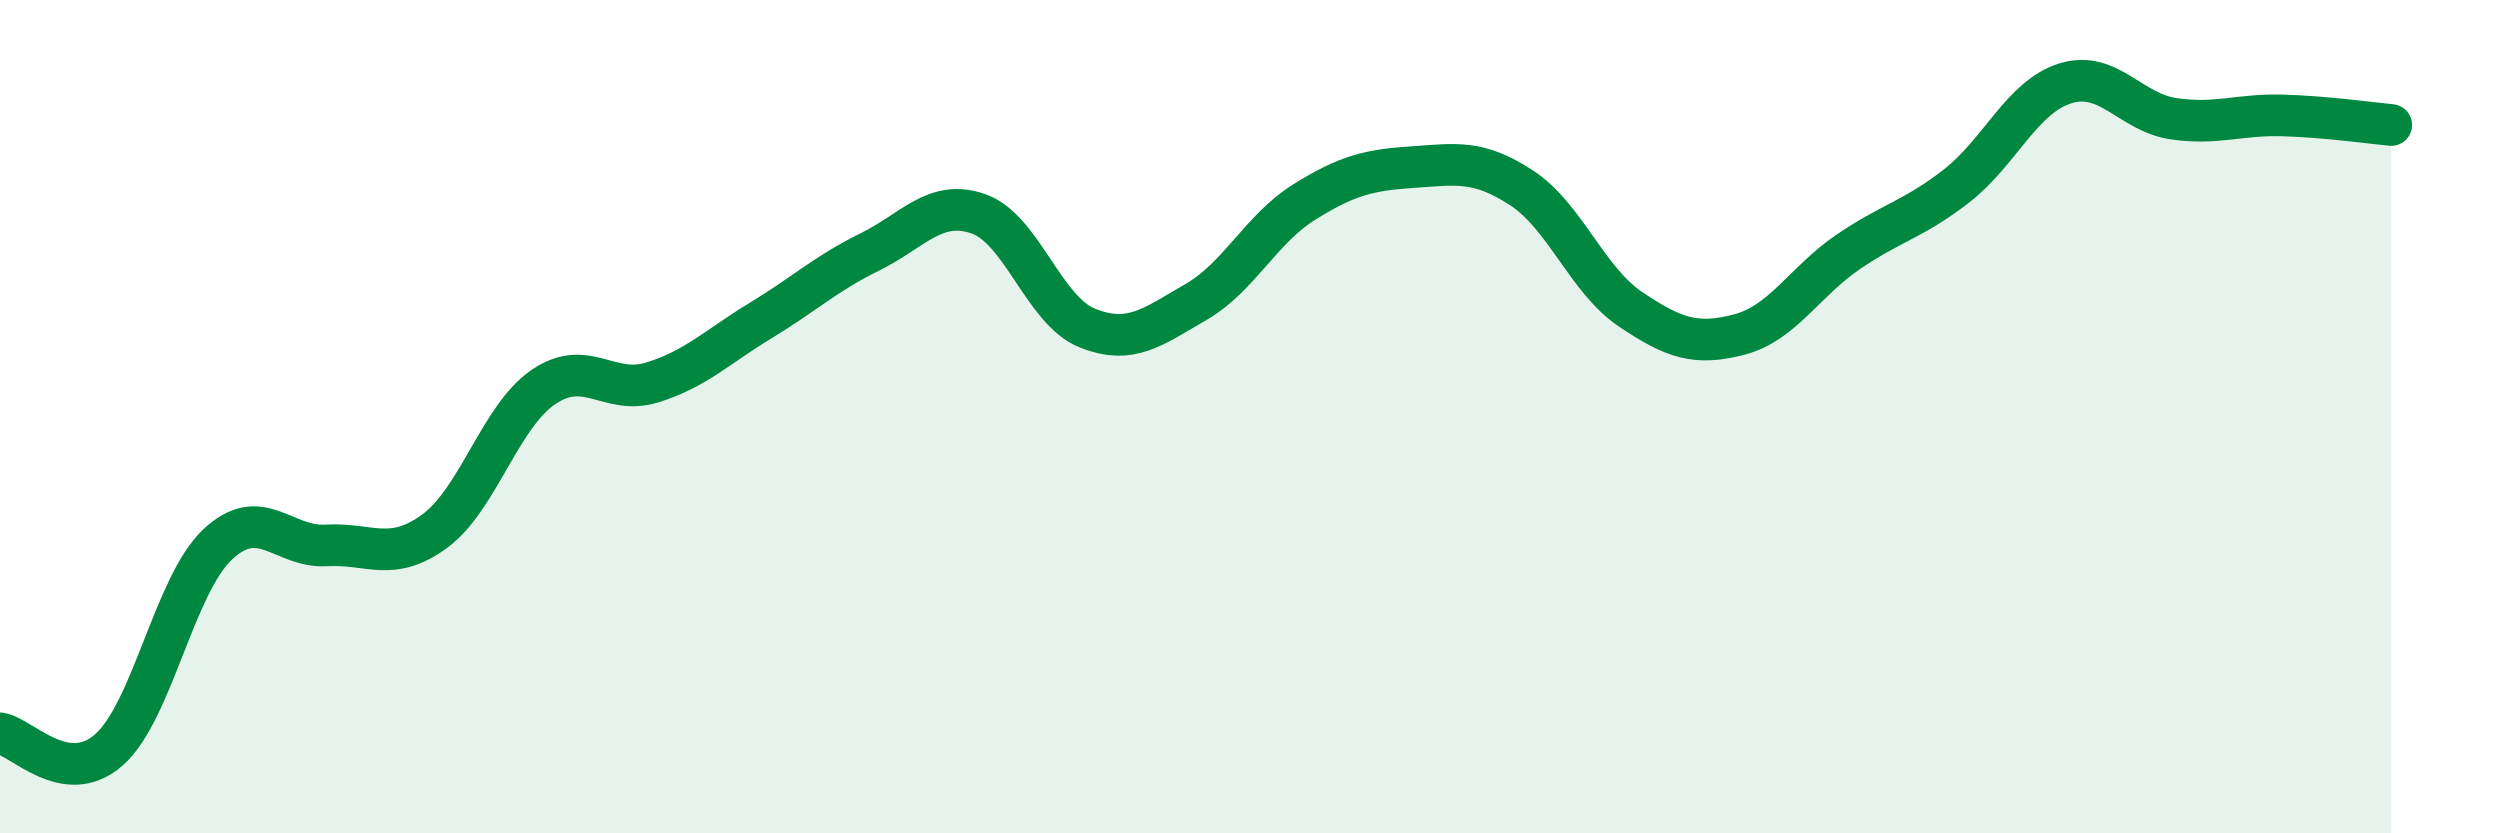
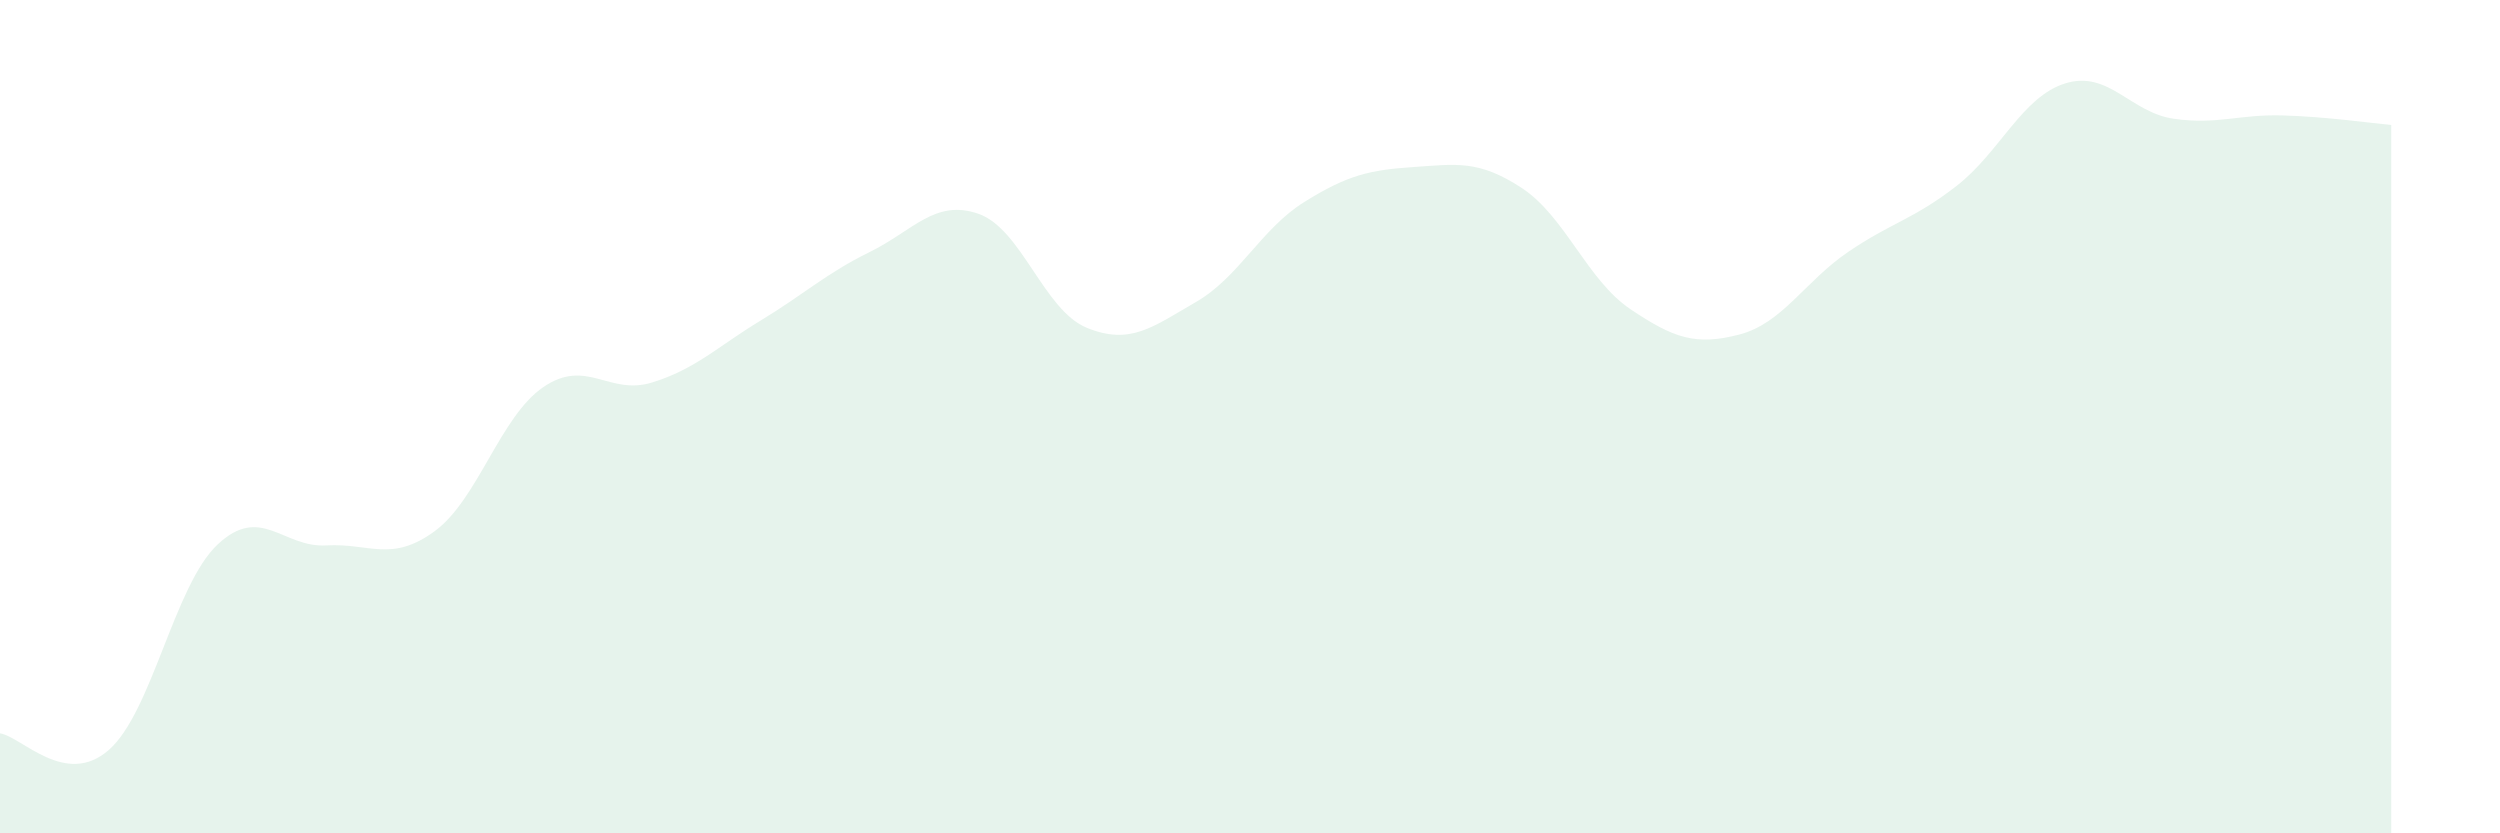
<svg xmlns="http://www.w3.org/2000/svg" width="60" height="20" viewBox="0 0 60 20">
  <path d="M 0,17.6 C 0.52,17.68 1.57,18.91 2.61,18 C 3.65,17.09 4.18,14.05 5.22,13.07 C 6.26,12.09 6.79,13.15 7.83,13.09 C 8.87,13.03 9.39,13.51 10.43,12.75 C 11.47,11.99 12,10 13.04,9.29 C 14.08,8.58 14.61,9.5 15.65,9.18 C 16.69,8.86 17.22,8.32 18.26,7.69 C 19.3,7.06 19.83,6.56 20.87,6.05 C 21.91,5.54 22.44,4.77 23.48,5.13 C 24.52,5.49 25.05,7.45 26.09,7.87 C 27.13,8.29 27.66,7.85 28.7,7.25 C 29.74,6.65 30.26,5.5 31.3,4.85 C 32.34,4.2 32.87,4.08 33.91,4.01 C 34.95,3.94 35.48,3.83 36.52,4.51 C 37.56,5.19 38.09,6.72 39.13,7.42 C 40.17,8.12 40.7,8.3 41.74,8.03 C 42.78,7.76 43.31,6.76 44.35,6.05 C 45.39,5.34 45.92,5.27 46.96,4.46 C 48,3.65 48.53,2.32 49.57,2 C 50.61,1.68 51.13,2.7 52.17,2.85 C 53.21,3 53.74,2.74 54.78,2.77 C 55.82,2.8 56.87,2.95 57.39,3L57.39 20L0 20Z" fill="#008740" opacity="0.1" stroke-linecap="round" stroke-linejoin="round" />
-   <path d="M 0,17.6 C 0.52,17.68 1.57,18.91 2.61,18 C 3.65,17.09 4.18,14.05 5.22,13.07 C 6.26,12.09 6.79,13.15 7.83,13.09 C 8.87,13.03 9.39,13.51 10.43,12.75 C 11.47,11.99 12,10 13.04,9.29 C 14.08,8.58 14.61,9.5 15.65,9.18 C 16.69,8.86 17.22,8.32 18.26,7.69 C 19.3,7.06 19.83,6.56 20.87,6.05 C 21.91,5.54 22.44,4.77 23.48,5.13 C 24.52,5.49 25.05,7.45 26.09,7.87 C 27.13,8.29 27.66,7.85 28.7,7.25 C 29.74,6.65 30.26,5.5 31.3,4.85 C 32.34,4.2 32.87,4.08 33.91,4.01 C 34.95,3.94 35.48,3.83 36.52,4.51 C 37.56,5.19 38.09,6.72 39.13,7.42 C 40.17,8.12 40.7,8.3 41.74,8.03 C 42.78,7.76 43.31,6.76 44.35,6.05 C 45.39,5.34 45.92,5.27 46.96,4.46 C 48,3.65 48.53,2.32 49.57,2 C 50.61,1.68 51.13,2.7 52.17,2.85 C 53.21,3 53.74,2.74 54.78,2.77 C 55.82,2.8 56.87,2.95 57.39,3" stroke="#008740" stroke-width="1" fill="none" stroke-linecap="round" stroke-linejoin="round" />
</svg>